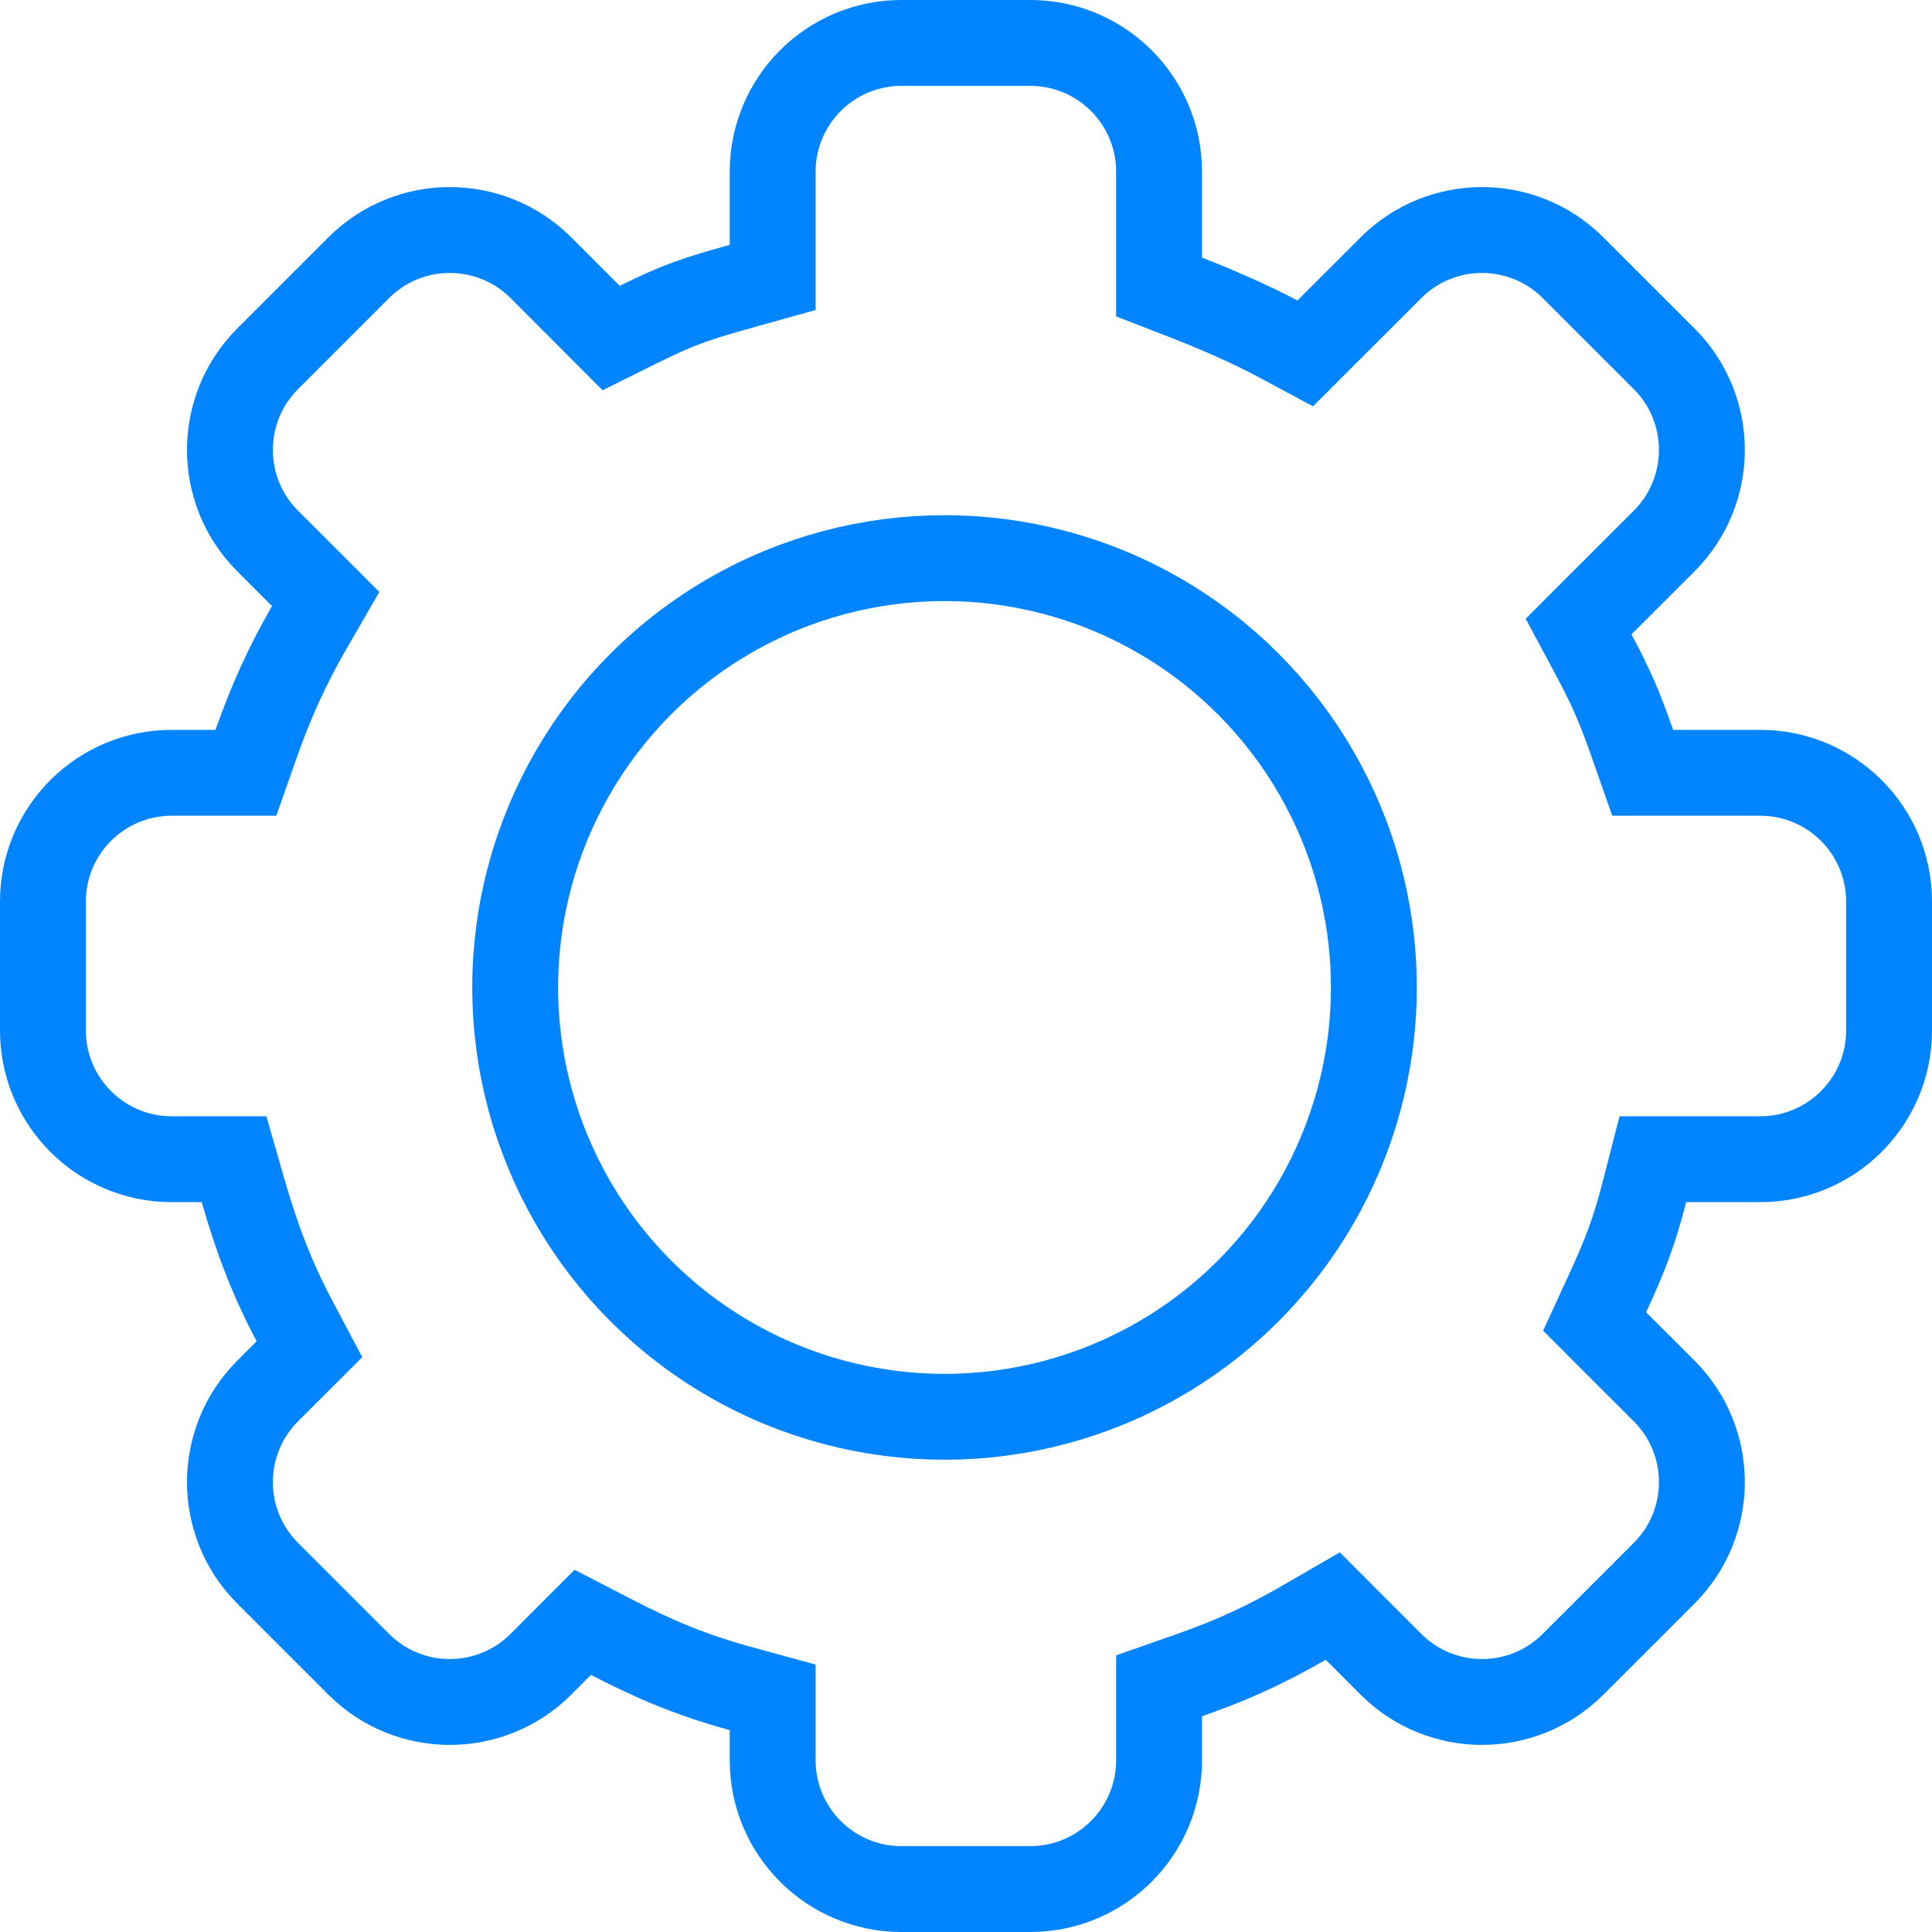
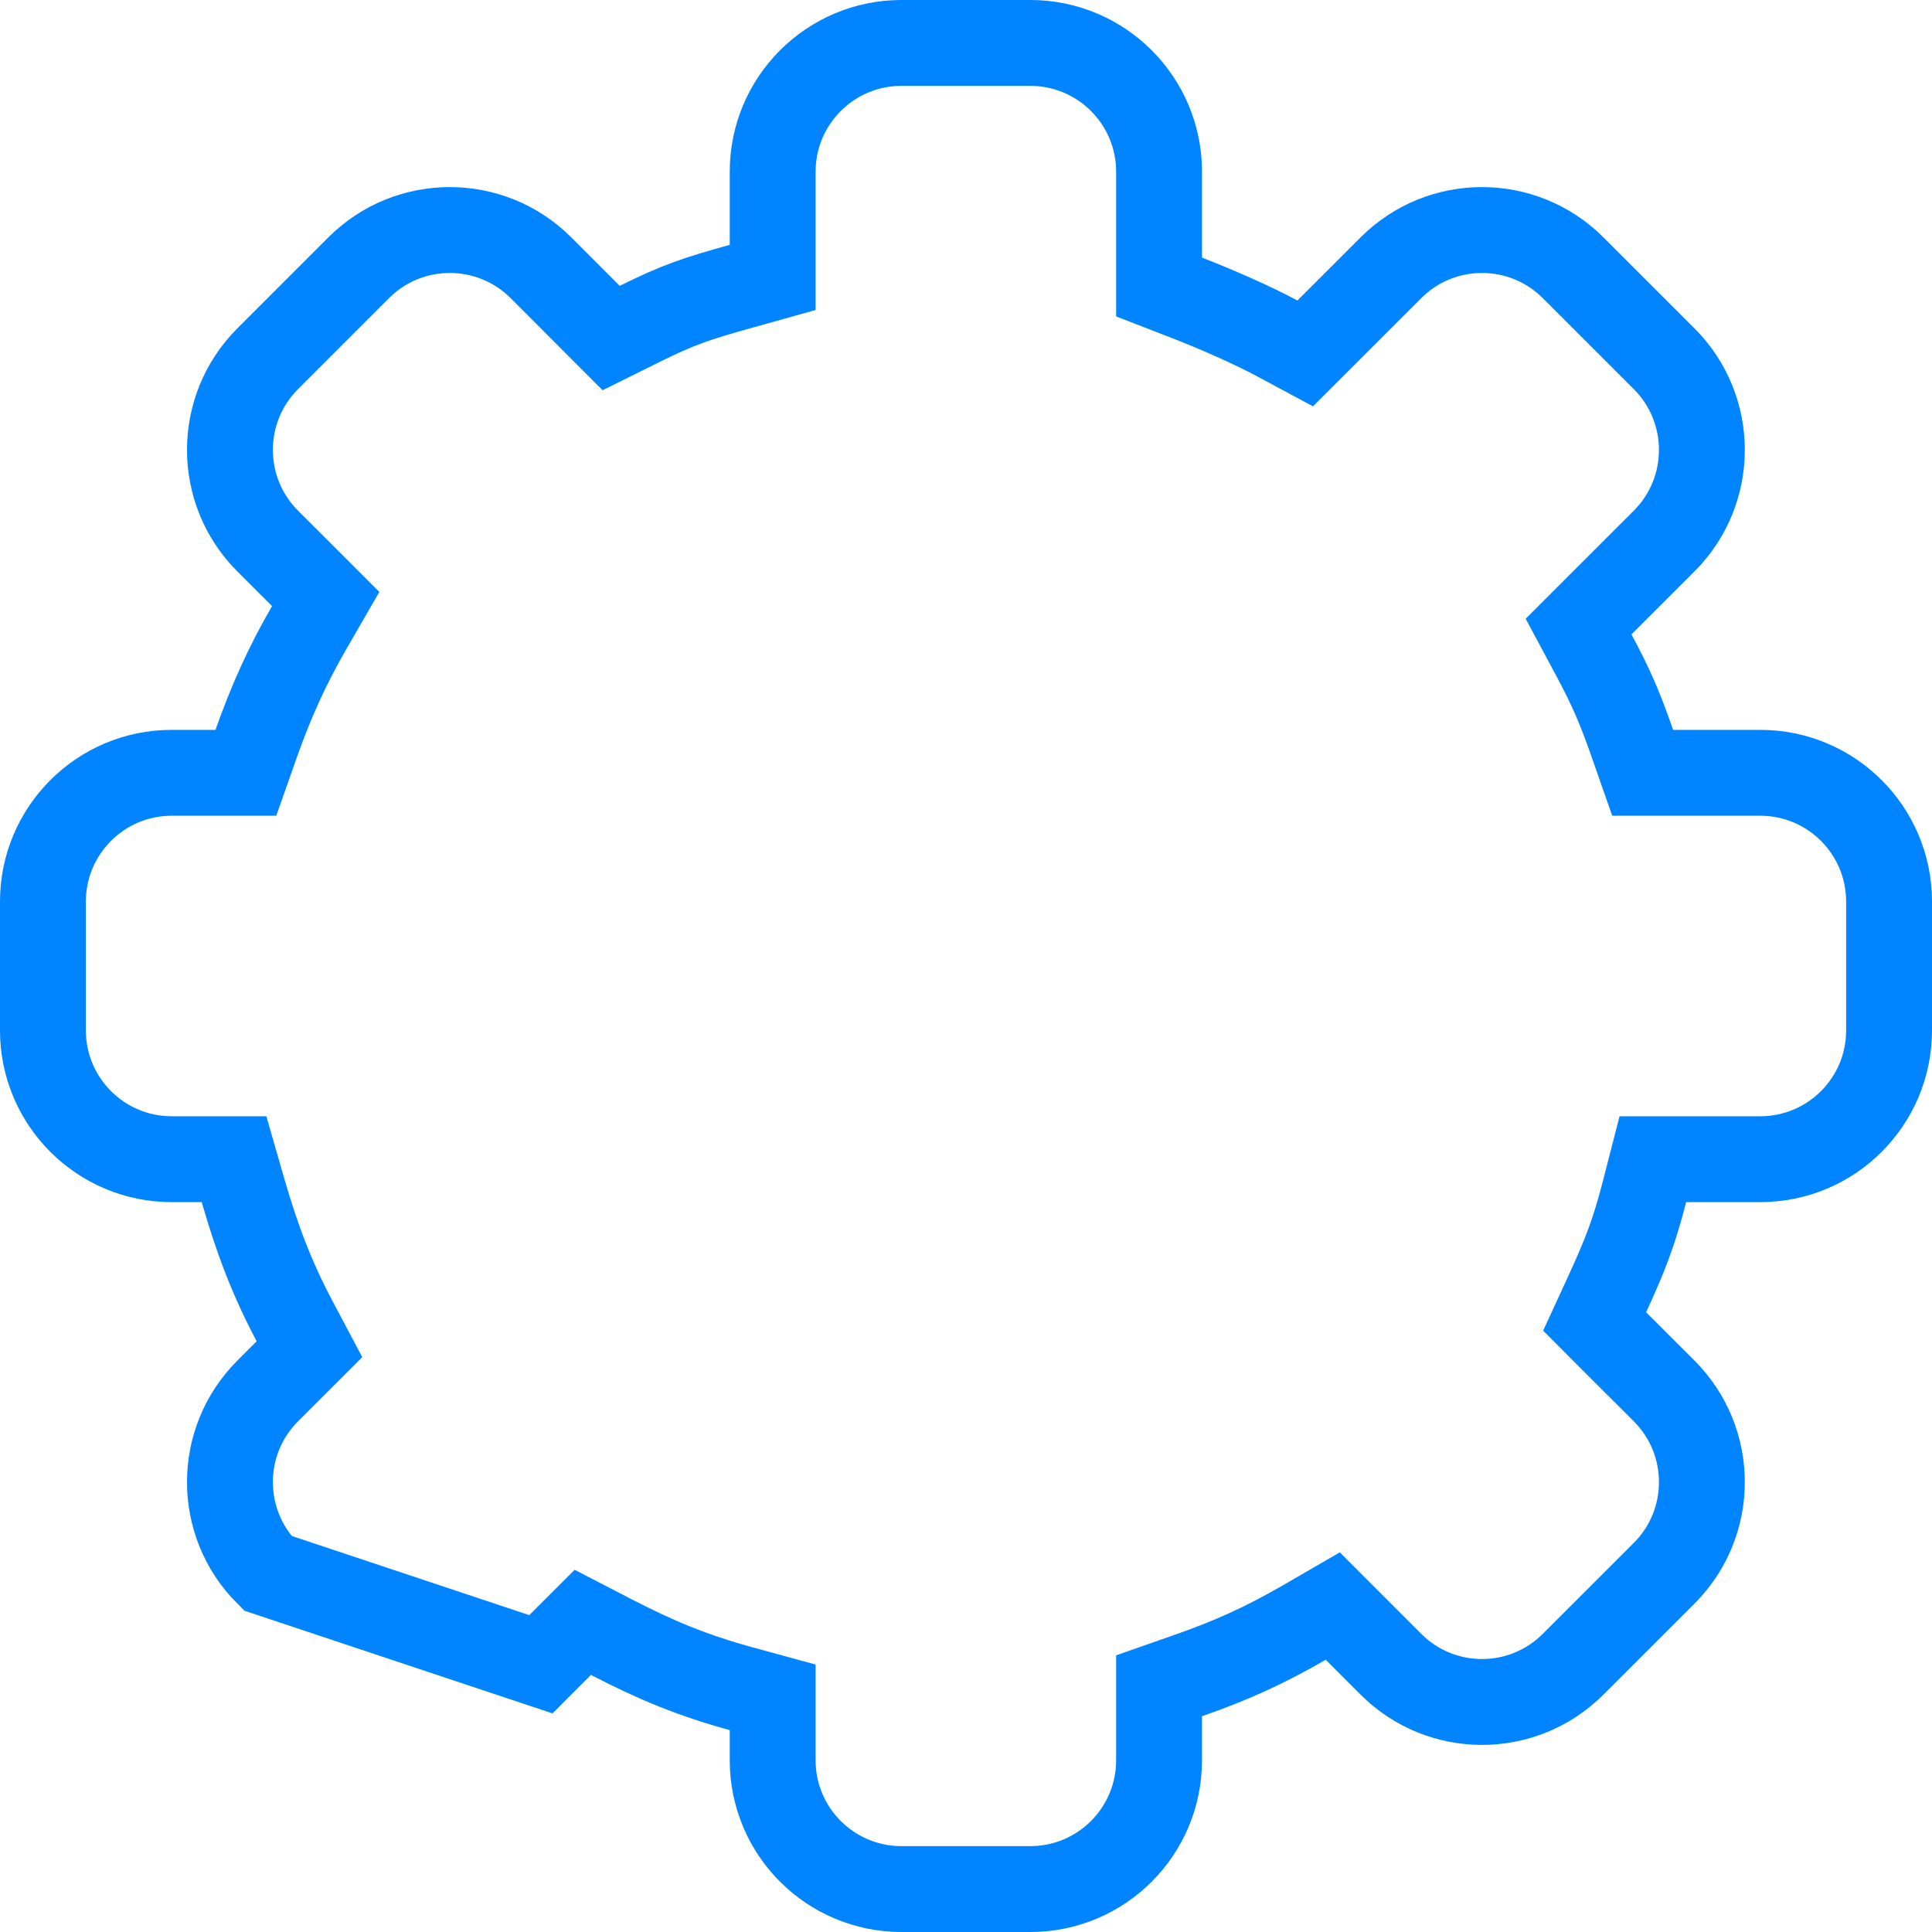
<svg xmlns="http://www.w3.org/2000/svg" width="45" height="45" viewBox="0 0 45 45" fill="none">
-   <circle cx="22" cy="23" r="10" stroke="#0084FF" stroke-width="2" />
-   <path d="M17.997 39.534L17.262 39.333C16.121 39.021 15.276 38.668 14.224 38.124L13.574 37.788L13.057 38.305L12.599 38.764C11.427 39.935 9.527 39.935 8.355 38.764L6.234 36.643C5.063 35.471 5.063 33.571 6.234 32.399L7.208 31.426L6.862 30.773C6.329 29.767 5.99 28.868 5.659 27.723L5.451 27H4C2.343 27 1 25.657 1 24V21C1 19.343 2.343 18 4 18H5.727L5.962 17.333C6.314 16.336 6.688 15.507 7.202 14.617L7.586 13.952L6.234 12.601C5.063 11.429 5.063 9.529 6.234 8.357L8.355 6.236C9.527 5.065 11.427 5.065 12.599 6.236L13.727 7.365L14.235 7.874L14.88 7.554C15.806 7.094 16.21 6.961 17.267 6.666L17.997 6.462V4C17.997 2.343 19.34 1 20.997 1H23.997C25.654 1 26.997 2.343 26.997 4V6.685L27.636 6.933C28.302 7.191 29.151 7.561 29.747 7.881L30.401 8.232L32.398 6.236C33.569 5.065 35.468 5.065 36.64 6.236L38.762 8.357C39.933 9.529 39.933 11.429 38.762 12.601L37.293 14.069L36.768 14.594L37.119 15.249C37.532 16.019 37.731 16.483 38.026 17.329L38.261 18H41C42.657 18 44 19.343 44 21V24C44 25.657 42.657 27 41 27H38.498L38.305 27.751C38.056 28.717 37.855 29.228 37.433 30.148L37.142 30.78L37.634 31.273L38.762 32.399C39.933 33.571 39.933 35.471 38.762 36.643L36.64 38.764C35.468 39.935 33.569 39.935 32.398 38.764L31.586 37.952L31.043 37.408L30.378 37.793C29.465 38.321 28.684 38.676 27.668 39.03L26.997 39.265V41C26.997 42.657 25.654 44 23.997 44H20.997C19.34 44 17.997 42.657 17.997 41V39.534Z" stroke="#0084FF" stroke-width="2" />
+   <path d="M17.997 39.534L17.262 39.333C16.121 39.021 15.276 38.668 14.224 38.124L13.574 37.788L13.057 38.305L12.599 38.764L6.234 36.643C5.063 35.471 5.063 33.571 6.234 32.399L7.208 31.426L6.862 30.773C6.329 29.767 5.99 28.868 5.659 27.723L5.451 27H4C2.343 27 1 25.657 1 24V21C1 19.343 2.343 18 4 18H5.727L5.962 17.333C6.314 16.336 6.688 15.507 7.202 14.617L7.586 13.952L6.234 12.601C5.063 11.429 5.063 9.529 6.234 8.357L8.355 6.236C9.527 5.065 11.427 5.065 12.599 6.236L13.727 7.365L14.235 7.874L14.88 7.554C15.806 7.094 16.21 6.961 17.267 6.666L17.997 6.462V4C17.997 2.343 19.34 1 20.997 1H23.997C25.654 1 26.997 2.343 26.997 4V6.685L27.636 6.933C28.302 7.191 29.151 7.561 29.747 7.881L30.401 8.232L32.398 6.236C33.569 5.065 35.468 5.065 36.64 6.236L38.762 8.357C39.933 9.529 39.933 11.429 38.762 12.601L37.293 14.069L36.768 14.594L37.119 15.249C37.532 16.019 37.731 16.483 38.026 17.329L38.261 18H41C42.657 18 44 19.343 44 21V24C44 25.657 42.657 27 41 27H38.498L38.305 27.751C38.056 28.717 37.855 29.228 37.433 30.148L37.142 30.78L37.634 31.273L38.762 32.399C39.933 33.571 39.933 35.471 38.762 36.643L36.64 38.764C35.468 39.935 33.569 39.935 32.398 38.764L31.586 37.952L31.043 37.408L30.378 37.793C29.465 38.321 28.684 38.676 27.668 39.03L26.997 39.265V41C26.997 42.657 25.654 44 23.997 44H20.997C19.34 44 17.997 42.657 17.997 41V39.534Z" stroke="#0084FF" stroke-width="2" />
</svg>